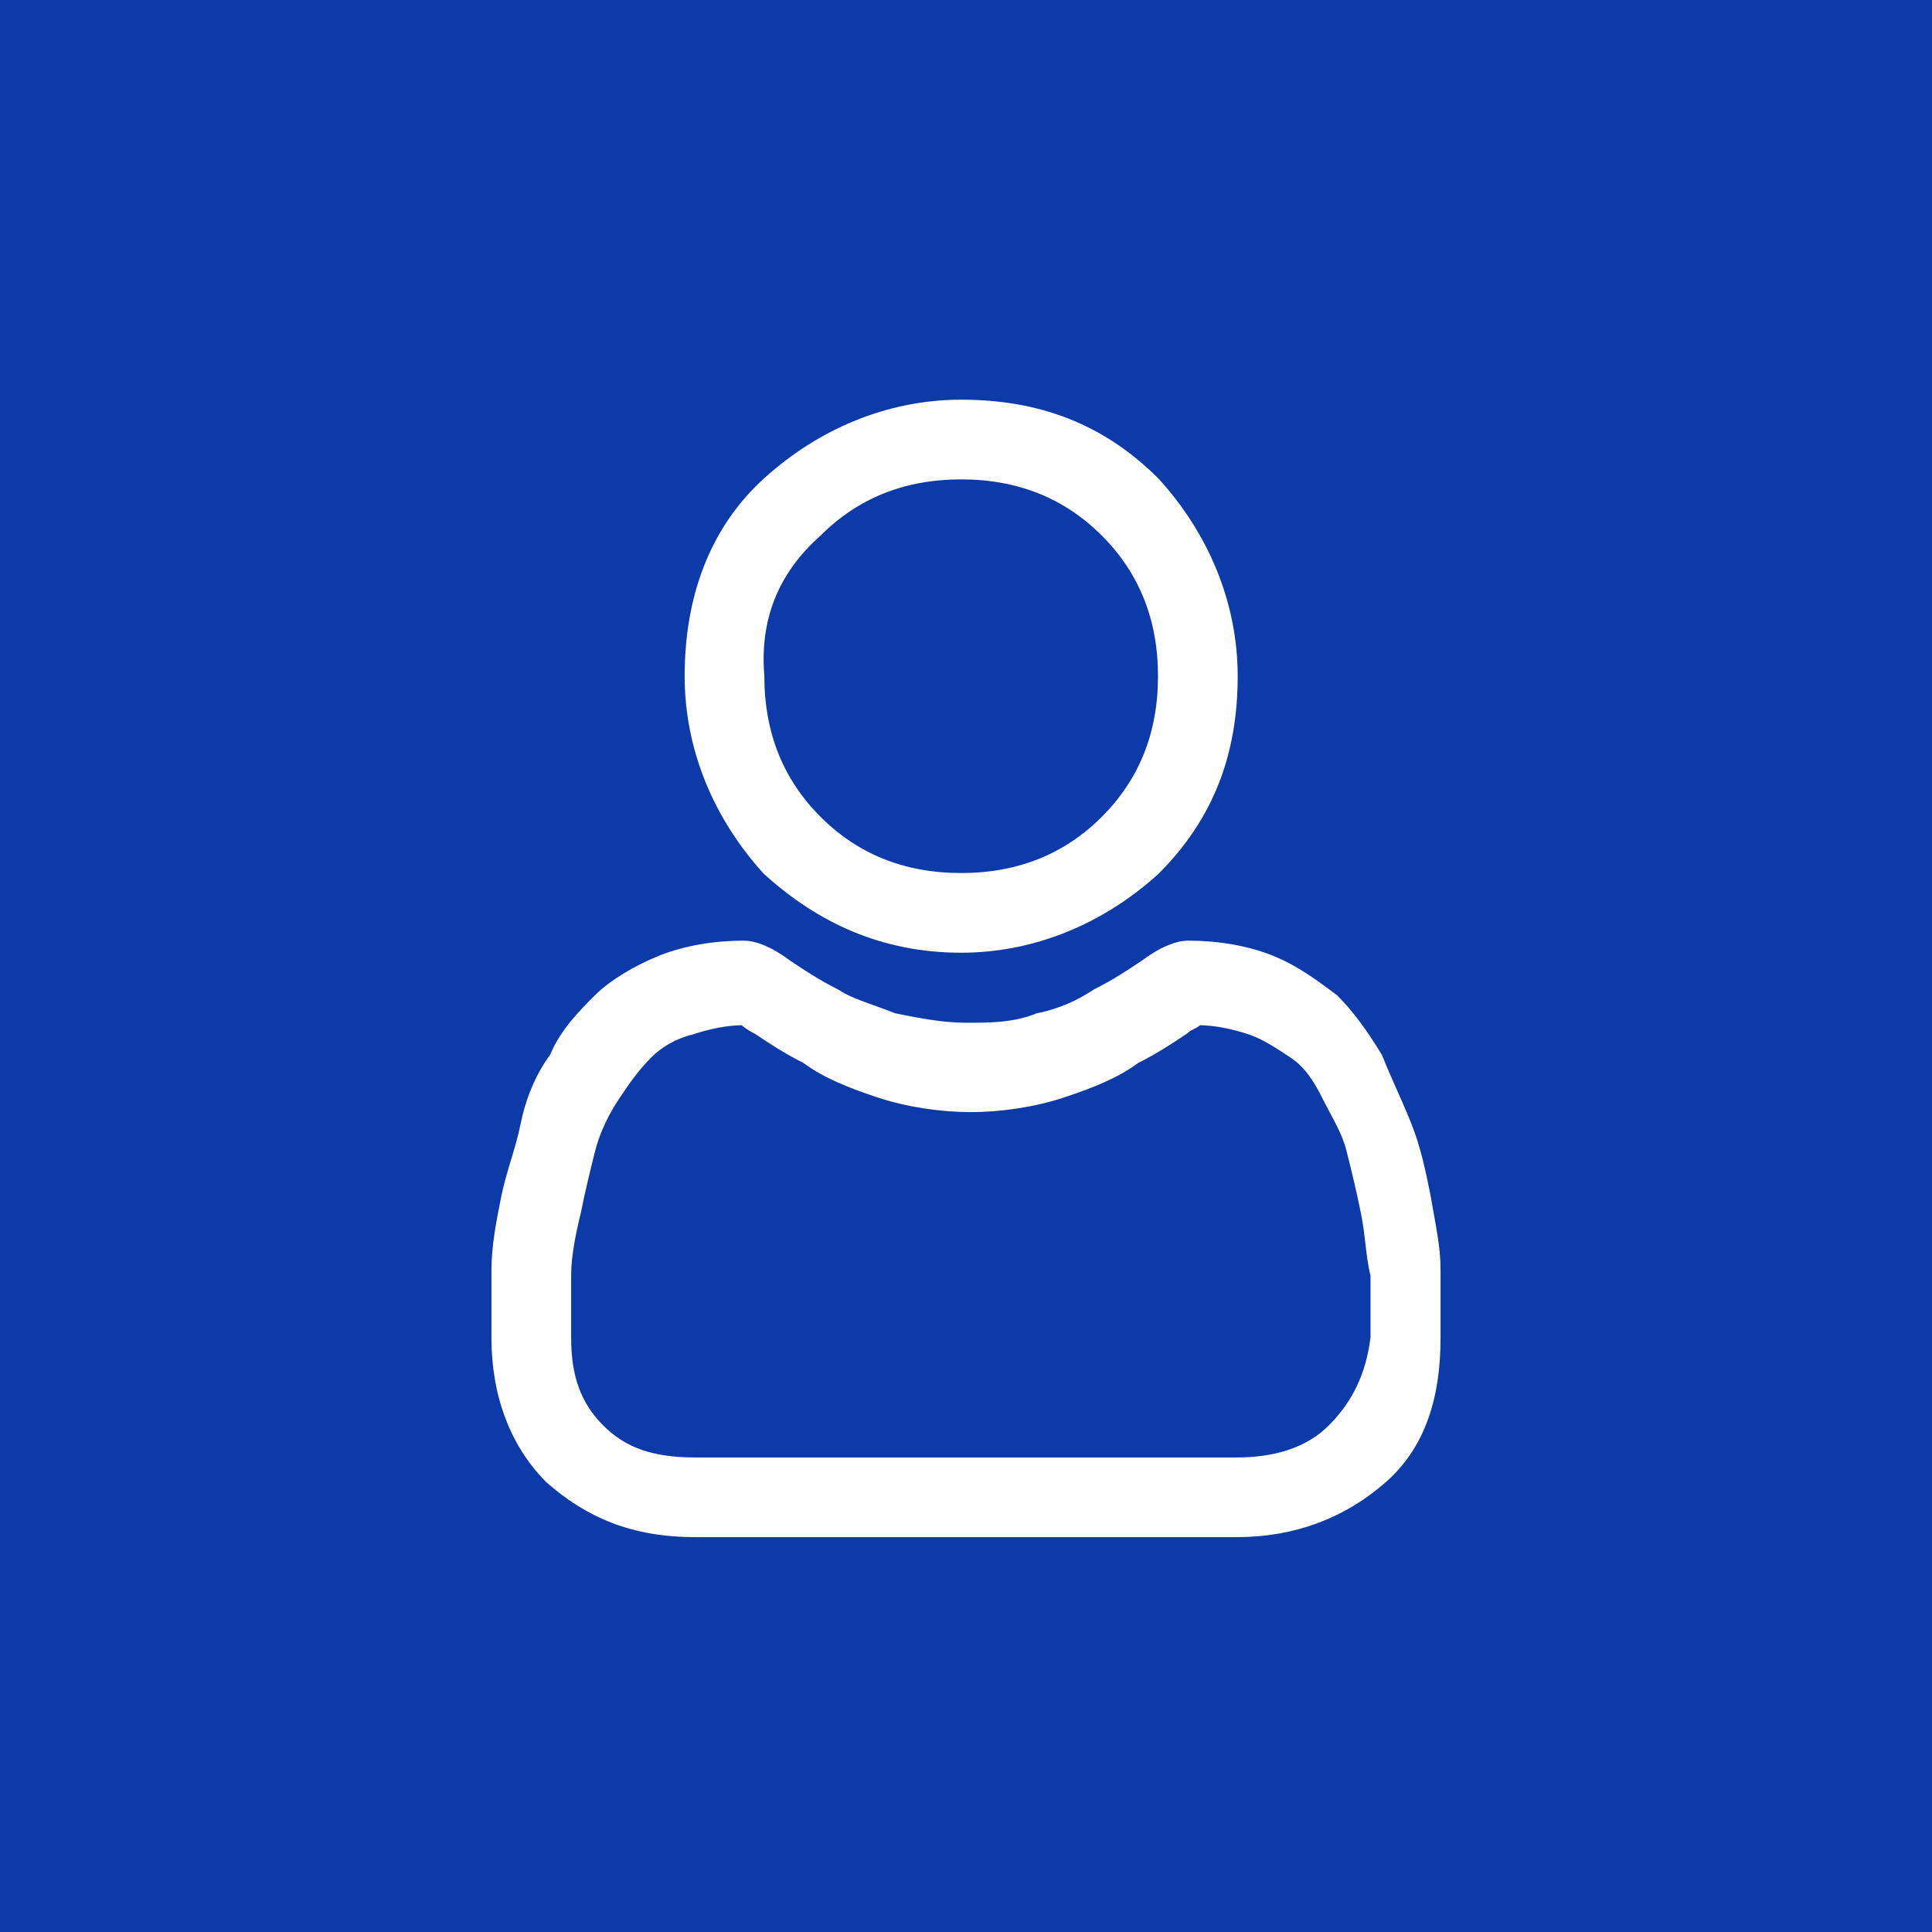
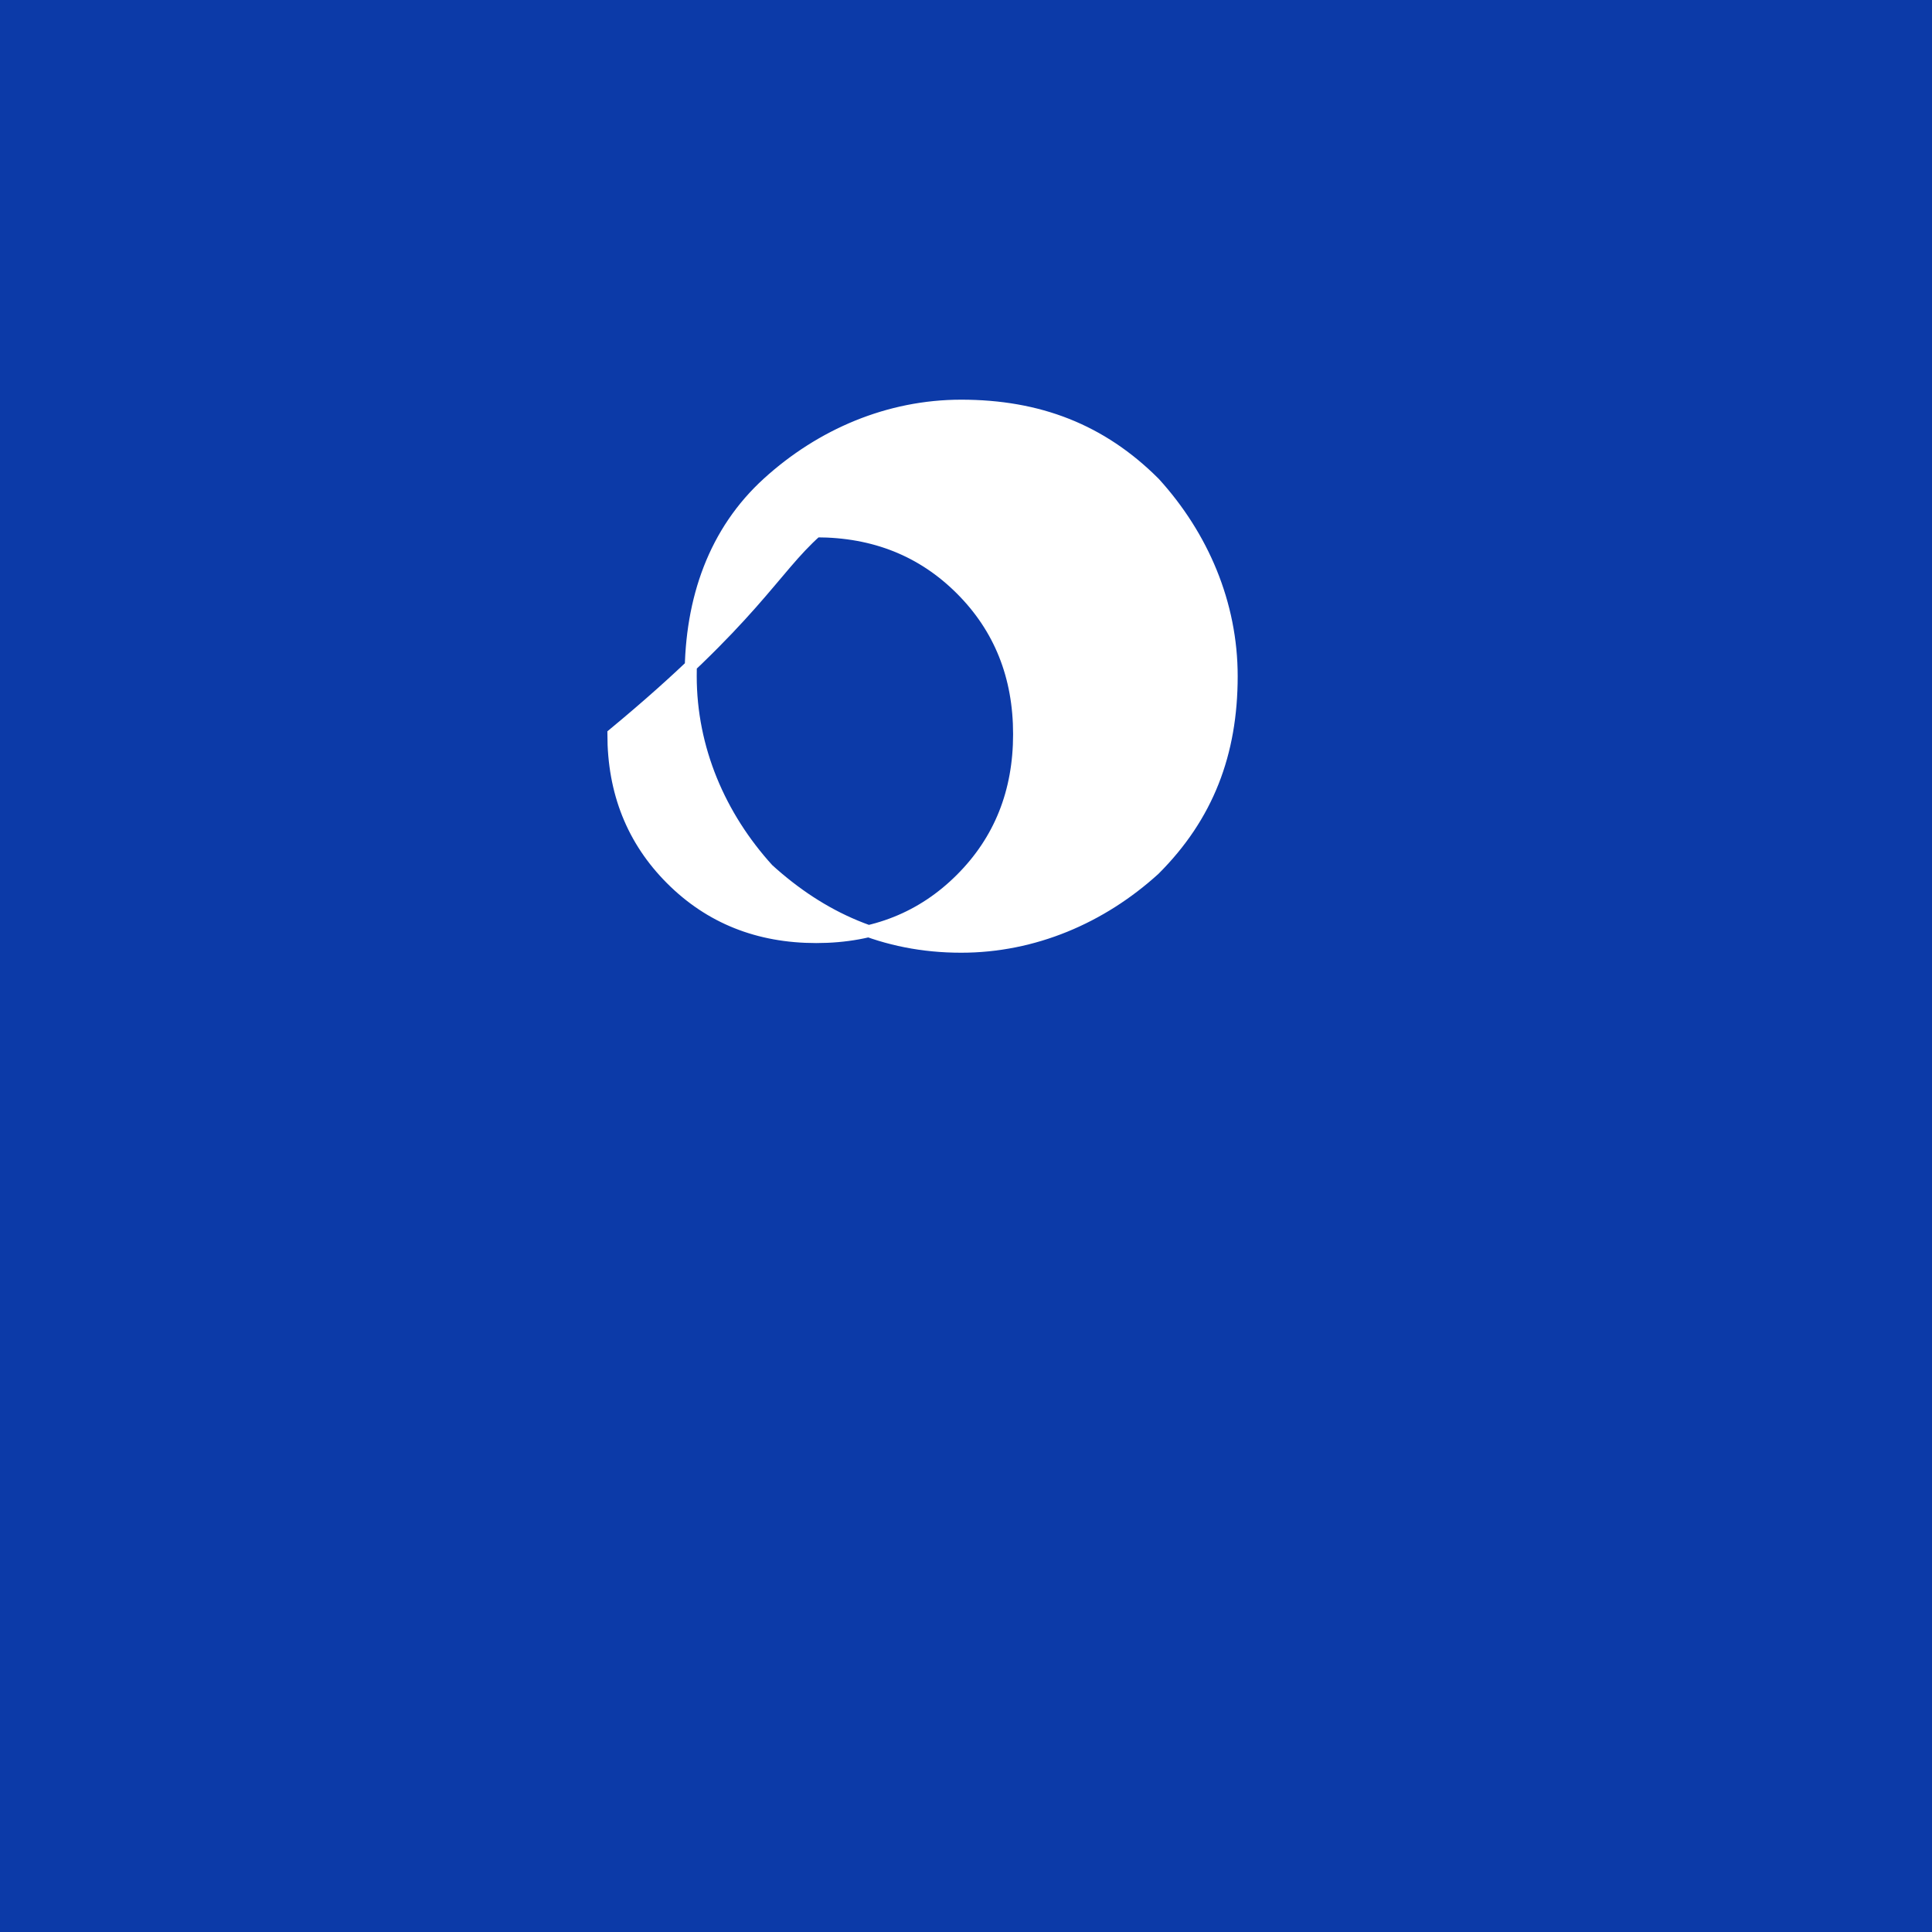
<svg xmlns="http://www.w3.org/2000/svg" version="1.1" id="Layer_1" x="0px" y="0px" viewBox="0 0 40 40" style="enable-background:new 0 0 40 40;" xml:space="preserve">
  <style type="text/css">
	.st0{fill:#0C3AA8;}
	.st1{fill:#FFFFFF;stroke:#FFFFFF;stroke-width:0.25;stroke-miterlimit:10;}
</style>
  <rect class="st0" width="40" height="40" />
  <g>
-     <path class="st1" d="M19.9,19.6c1.5,0,2.9-0.6,4-1.6c1.1-1.1,1.6-2.4,1.6-4c0-1.5-0.6-2.9-1.6-4c-1.1-1.1-2.4-1.6-4-1.6   c-1.5,0-2.9,0.6-4,1.6s-1.6,2.4-1.6,4c0,1.5,0.6,2.9,1.6,4C17,19,18.3,19.6,19.9,19.6z M16.9,11c0.8-0.8,1.8-1.2,3-1.2   c1.2,0,2.2,0.4,3,1.2c0.8,0.8,1.2,1.8,1.2,3c0,1.2-0.4,2.2-1.2,3c-0.8,0.8-1.8,1.2-3,1.2c-1.2,0-2.2-0.4-3-1.2   c-0.8-0.8-1.2-1.8-1.2-3C15.6,12.8,16,11.8,16.9,11z" />
-     <path class="st1" d="M29.7,26.3c0-0.5-0.1-0.9-0.2-1.5c-0.1-0.5-0.2-1-0.4-1.5c-0.2-0.5-0.4-0.9-0.6-1.4c-0.3-0.5-0.6-0.9-0.9-1.2   c-0.4-0.3-0.8-0.6-1.3-0.8c-0.5-0.2-1.1-0.3-1.7-0.3c-0.2,0-0.5,0.1-0.9,0.4c-0.3,0.2-0.6,0.4-1,0.6c-0.3,0.2-0.7,0.4-1.2,0.5   c-0.5,0.2-1,0.2-1.5,0.2c-0.5,0-1-0.1-1.5-0.2c-0.5-0.2-0.9-0.3-1.2-0.5c-0.4-0.2-0.7-0.4-1-0.6c-0.4-0.3-0.7-0.4-0.9-0.4   c-0.6,0-1.2,0.1-1.7,0.3c-0.5,0.2-1,0.5-1.3,0.8c-0.3,0.3-0.7,0.7-0.9,1.2c-0.3,0.4-0.5,0.9-0.6,1.4c-0.1,0.5-0.3,1-0.4,1.5   c-0.1,0.5-0.2,1-0.2,1.5c0,0.4,0,0.9,0,1.4c0,1.2,0.4,2.2,1.1,2.9c0.8,0.7,1.7,1.1,3,1.1h11.2c1.2,0,2.2-0.4,3-1.1   c0.8-0.7,1.1-1.7,1.1-2.9C29.7,27.2,29.7,26.7,29.7,26.3z M27.6,29.6c-0.5,0.5-1.2,0.7-2,0.7H14.4c-0.9,0-1.5-0.2-2-0.7   c-0.5-0.5-0.7-1.1-0.7-1.9c0-0.4,0-0.9,0-1.3c0-0.4,0.1-0.9,0.2-1.3c0.1-0.5,0.2-0.9,0.3-1.3c0.1-0.4,0.3-0.8,0.5-1.1   c0.2-0.3,0.4-0.6,0.7-0.9c0.2-0.2,0.5-0.4,0.9-0.5c0.3-0.1,0.7-0.2,1.1-0.2c0,0,0.1,0.1,0.3,0.2c0.3,0.2,0.6,0.4,1,0.6   c0.4,0.3,0.9,0.5,1.5,0.7c0.6,0.2,1.3,0.3,1.9,0.3c0.6,0,1.3-0.1,1.9-0.3c0.6-0.2,1.1-0.4,1.5-0.7c0.4-0.2,0.7-0.4,1-0.6   c0.1-0.1,0.2-0.1,0.3-0.2c0.4,0,0.8,0.1,1.1,0.2c0.3,0.1,0.6,0.3,0.9,0.5c0.3,0.2,0.5,0.5,0.7,0.9c0.2,0.4,0.4,0.7,0.5,1.1   c0.1,0.4,0.2,0.8,0.3,1.3c0.1,0.5,0.1,0.9,0.2,1.3v0c0,0.4,0,0.8,0,1.3C28.4,28.5,28.1,29.1,27.6,29.6z" />
+     <path class="st1" d="M19.9,19.6c1.5,0,2.9-0.6,4-1.6c1.1-1.1,1.6-2.4,1.6-4c0-1.5-0.6-2.9-1.6-4c-1.1-1.1-2.4-1.6-4-1.6   c-1.5,0-2.9,0.6-4,1.6s-1.6,2.4-1.6,4c0,1.5,0.6,2.9,1.6,4C17,19,18.3,19.6,19.9,19.6z M16.9,11c1.2,0,2.2,0.4,3,1.2c0.8,0.8,1.2,1.8,1.2,3c0,1.2-0.4,2.2-1.2,3c-0.8,0.8-1.8,1.2-3,1.2c-1.2,0-2.2-0.4-3-1.2   c-0.8-0.8-1.2-1.8-1.2-3C15.6,12.8,16,11.8,16.9,11z" />
  </g>
</svg>